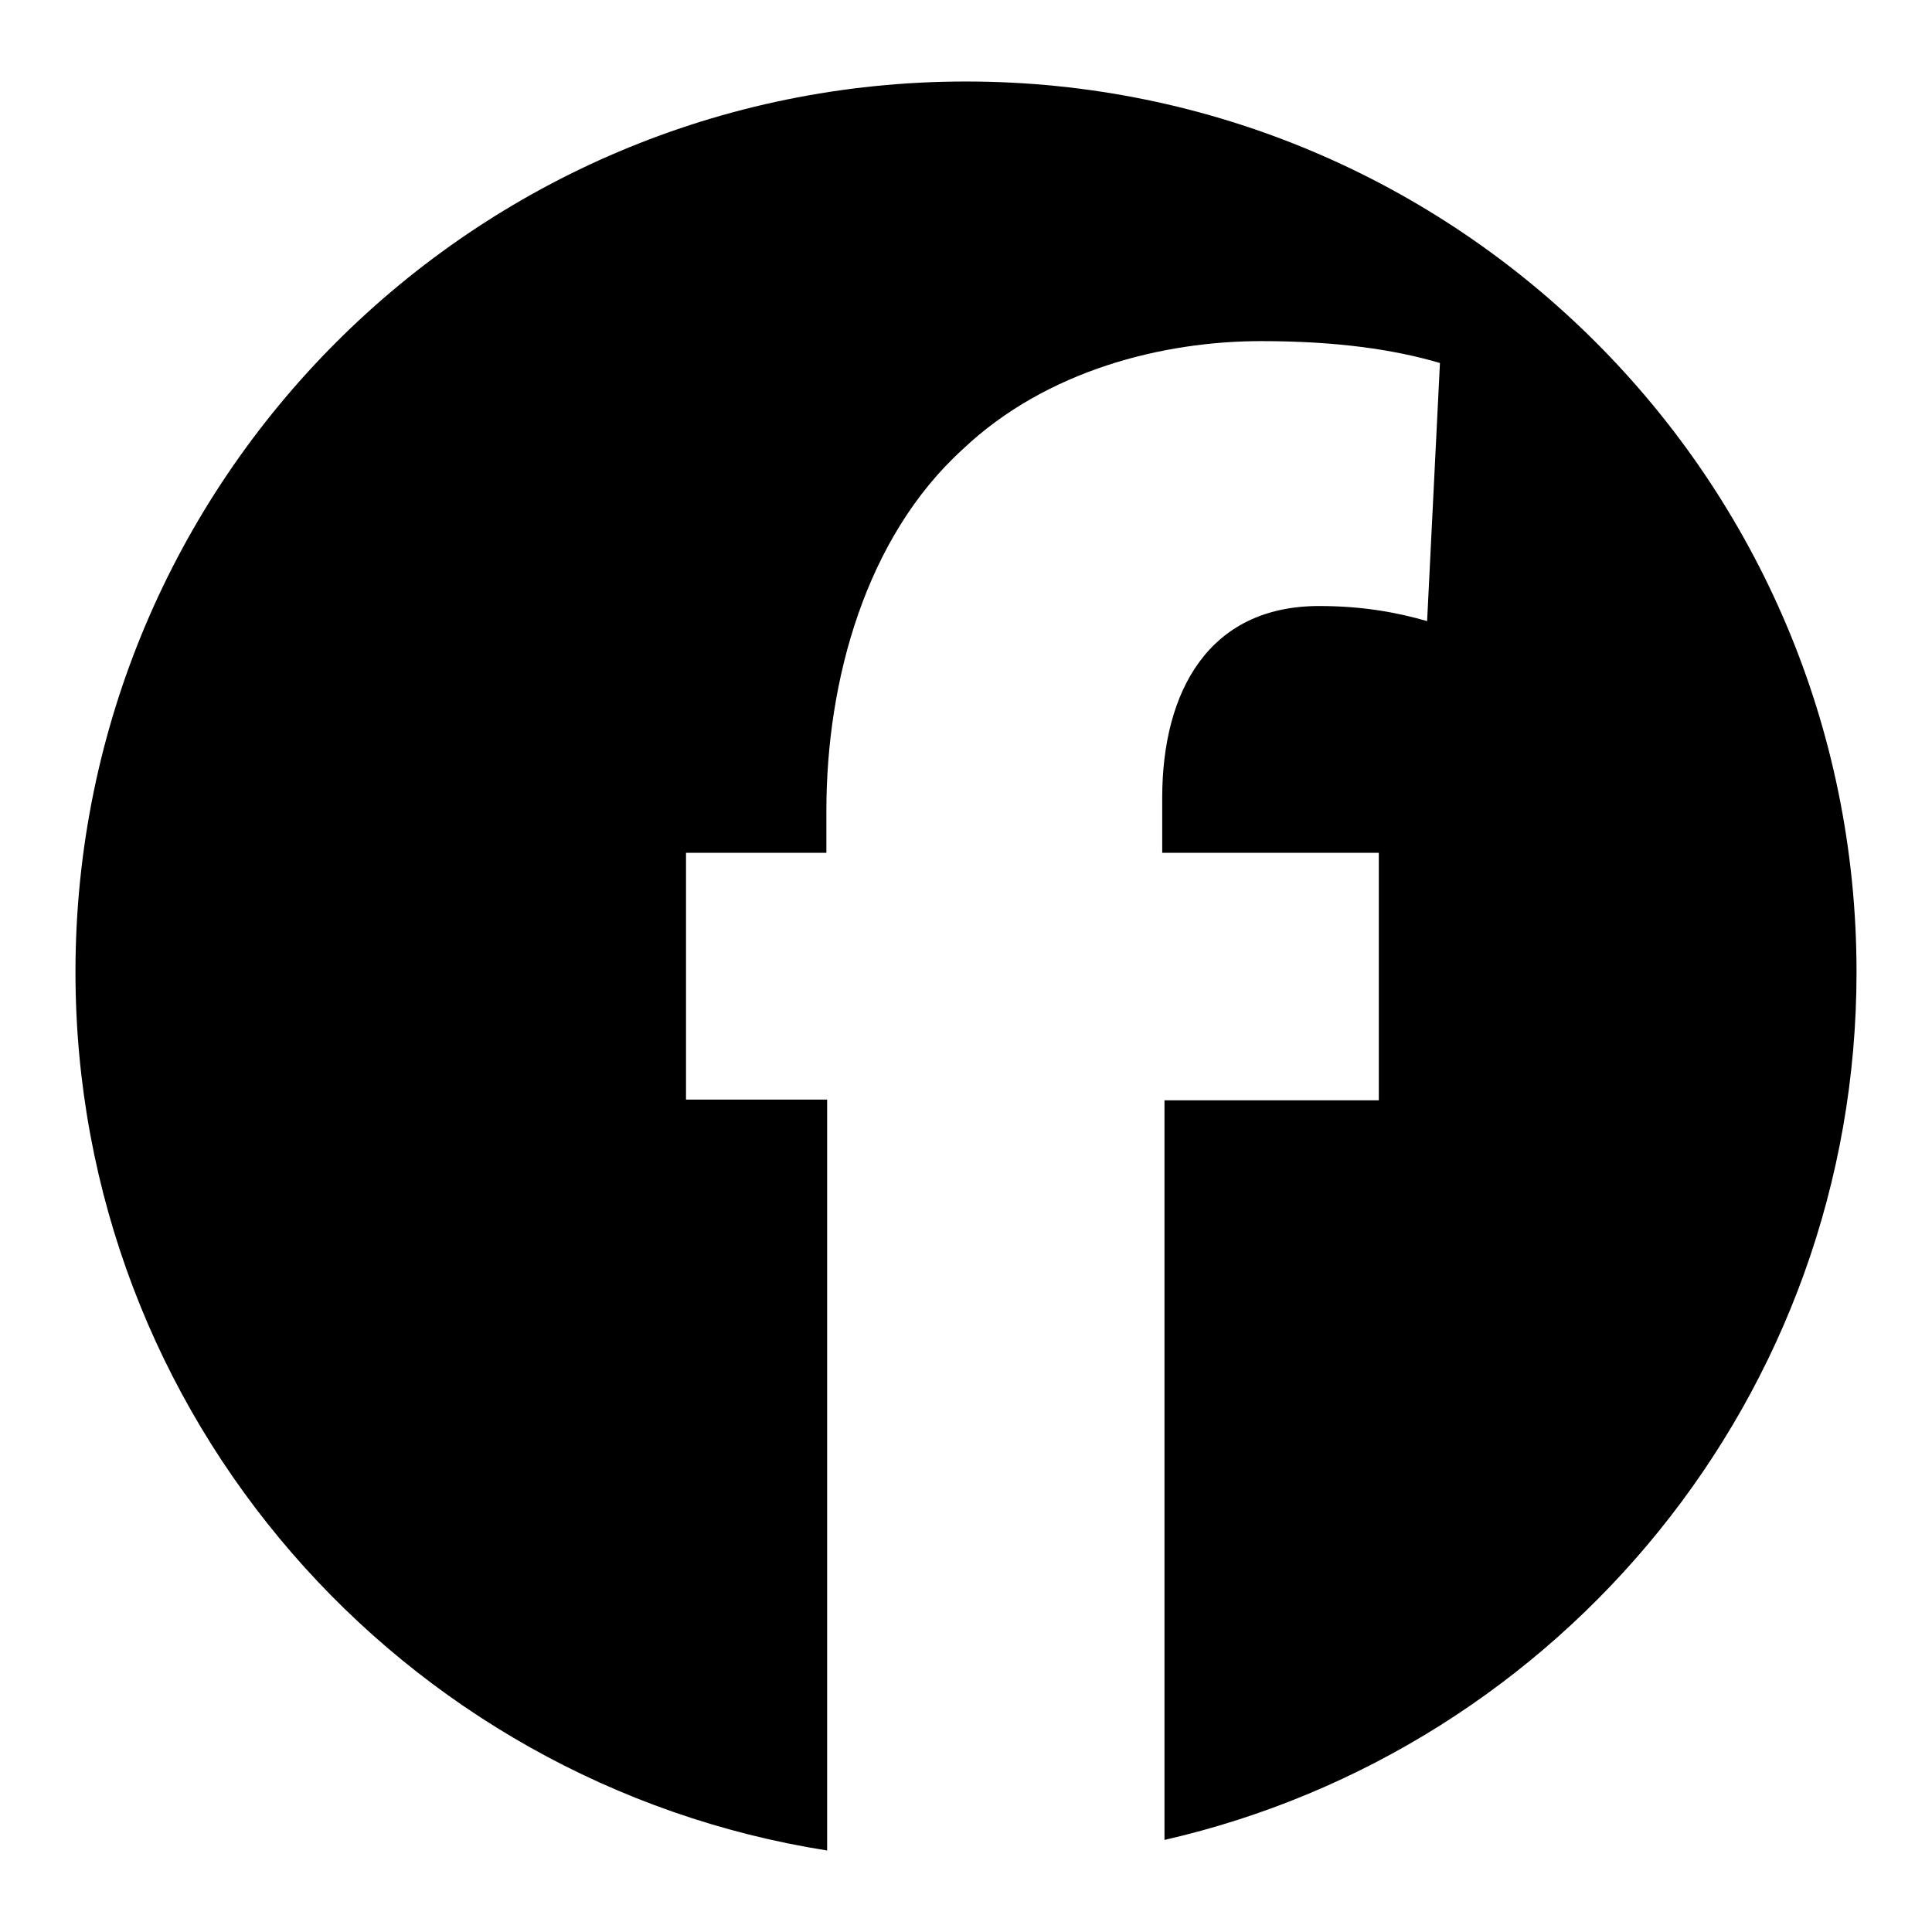
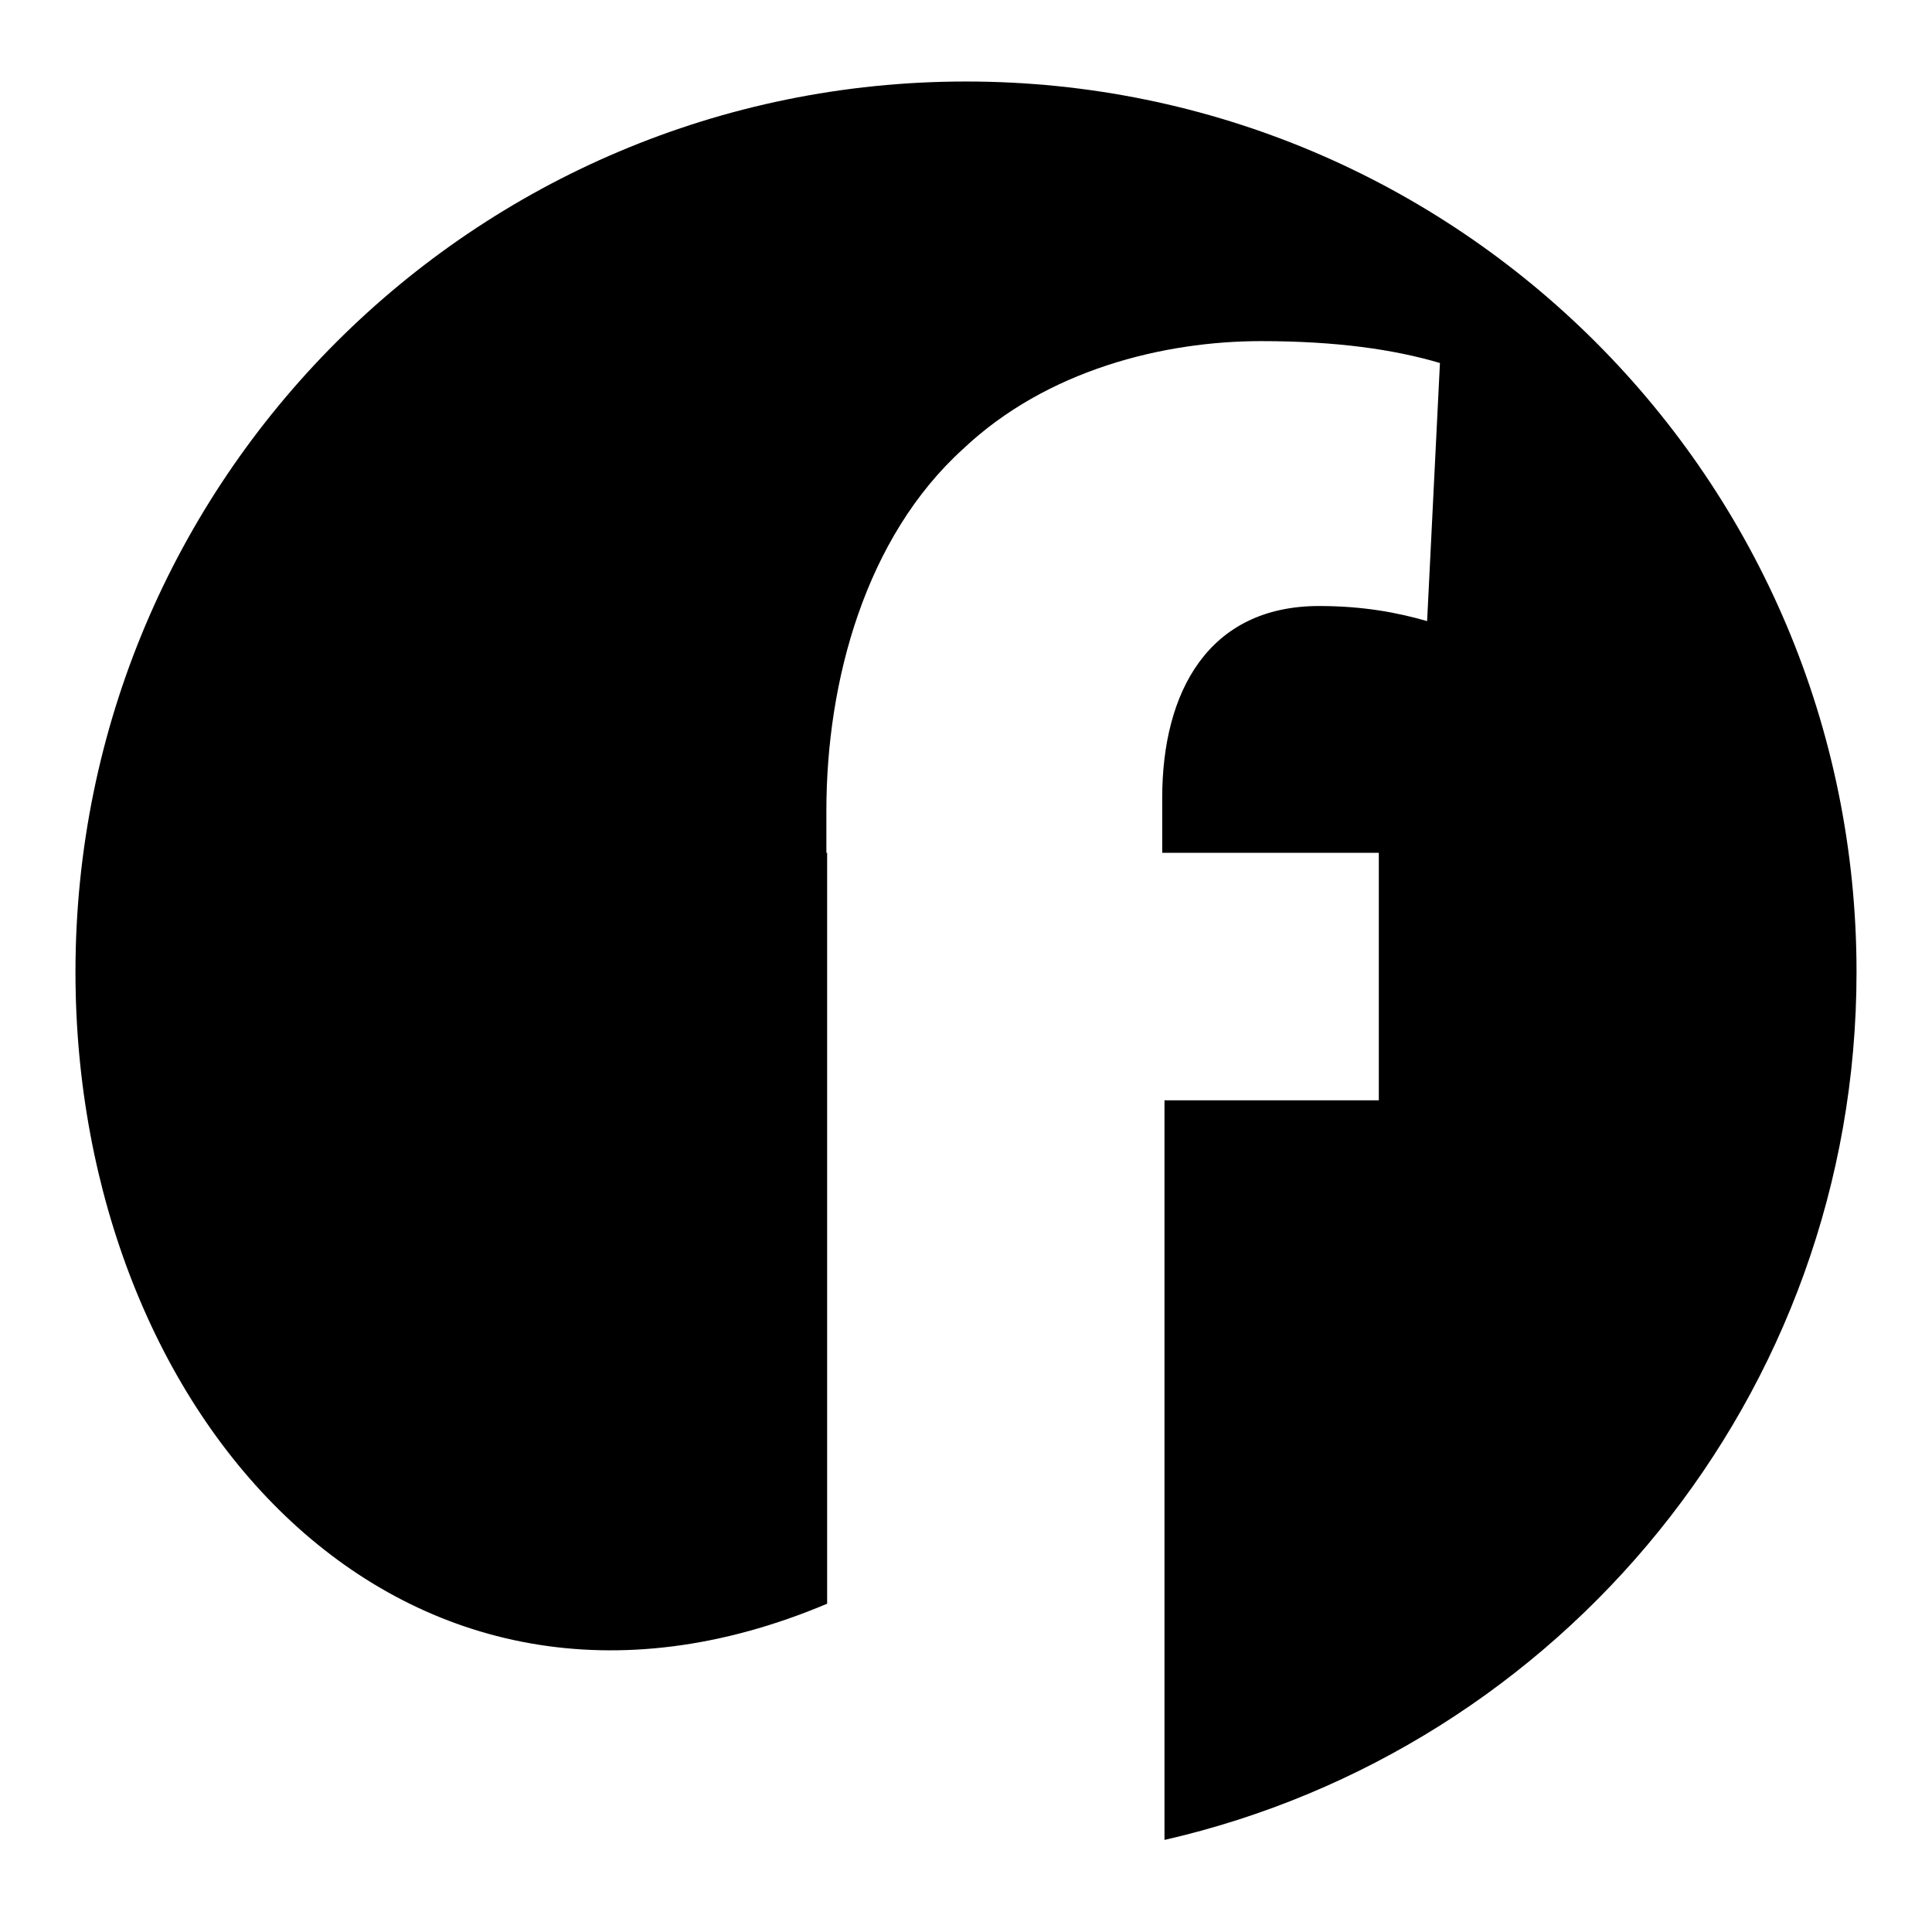
<svg xmlns="http://www.w3.org/2000/svg" version="1.1" x="0px" y="0px" viewBox="0 0 256 256" enable-background="new 0 0 256 256" xml:space="preserve">
  <g>
-     <path fill="#000000" d="M246,128.8c0,56.1-39.2,103-91.7,115v-98h28.4V113H154v-7.3c0-14,6.1-25.4,20.8-25.4c5.9,0,10.5,0.9,14.3,2 l1.7-34.2c-6.1-1.8-13.7-2.9-23.7-2.9c-12.9,0-28.4,3.8-39.5,14.3c-12.9,11.7-18.1,30.7-18.1,47.9v5.6H90.9v32.7h18.7v99.5 C53.2,236.3,10,187.7,10,128.8c0-65.2,52.8-118,118-118S246,63.6,246,128.8z" />
+     <path fill="#000000" d="M246,128.8c0,56.1-39.2,103-91.7,115v-98h28.4V113H154v-7.3c0-14,6.1-25.4,20.8-25.4c5.9,0,10.5,0.9,14.3,2 l1.7-34.2c-6.1-1.8-13.7-2.9-23.7-2.9c-12.9,0-28.4,3.8-39.5,14.3c-12.9,11.7-18.1,30.7-18.1,47.9v5.6H90.9h18.7v99.5 C53.2,236.3,10,187.7,10,128.8c0-65.2,52.8-118,118-118S246,63.6,246,128.8z" />
  </g>
</svg>